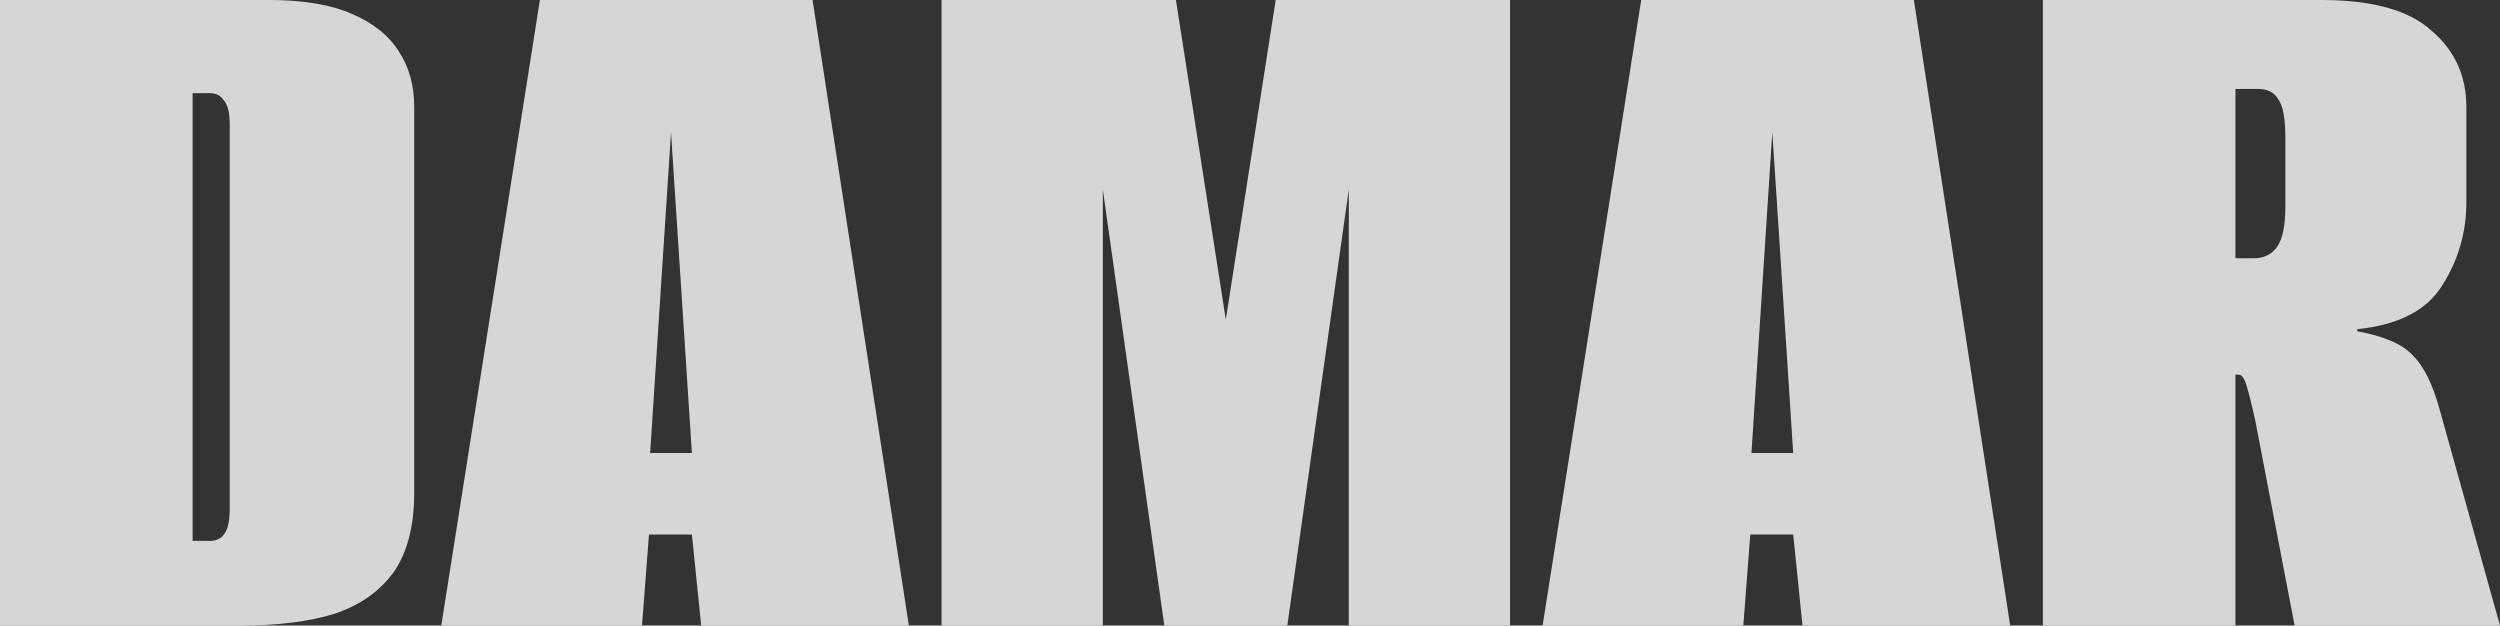
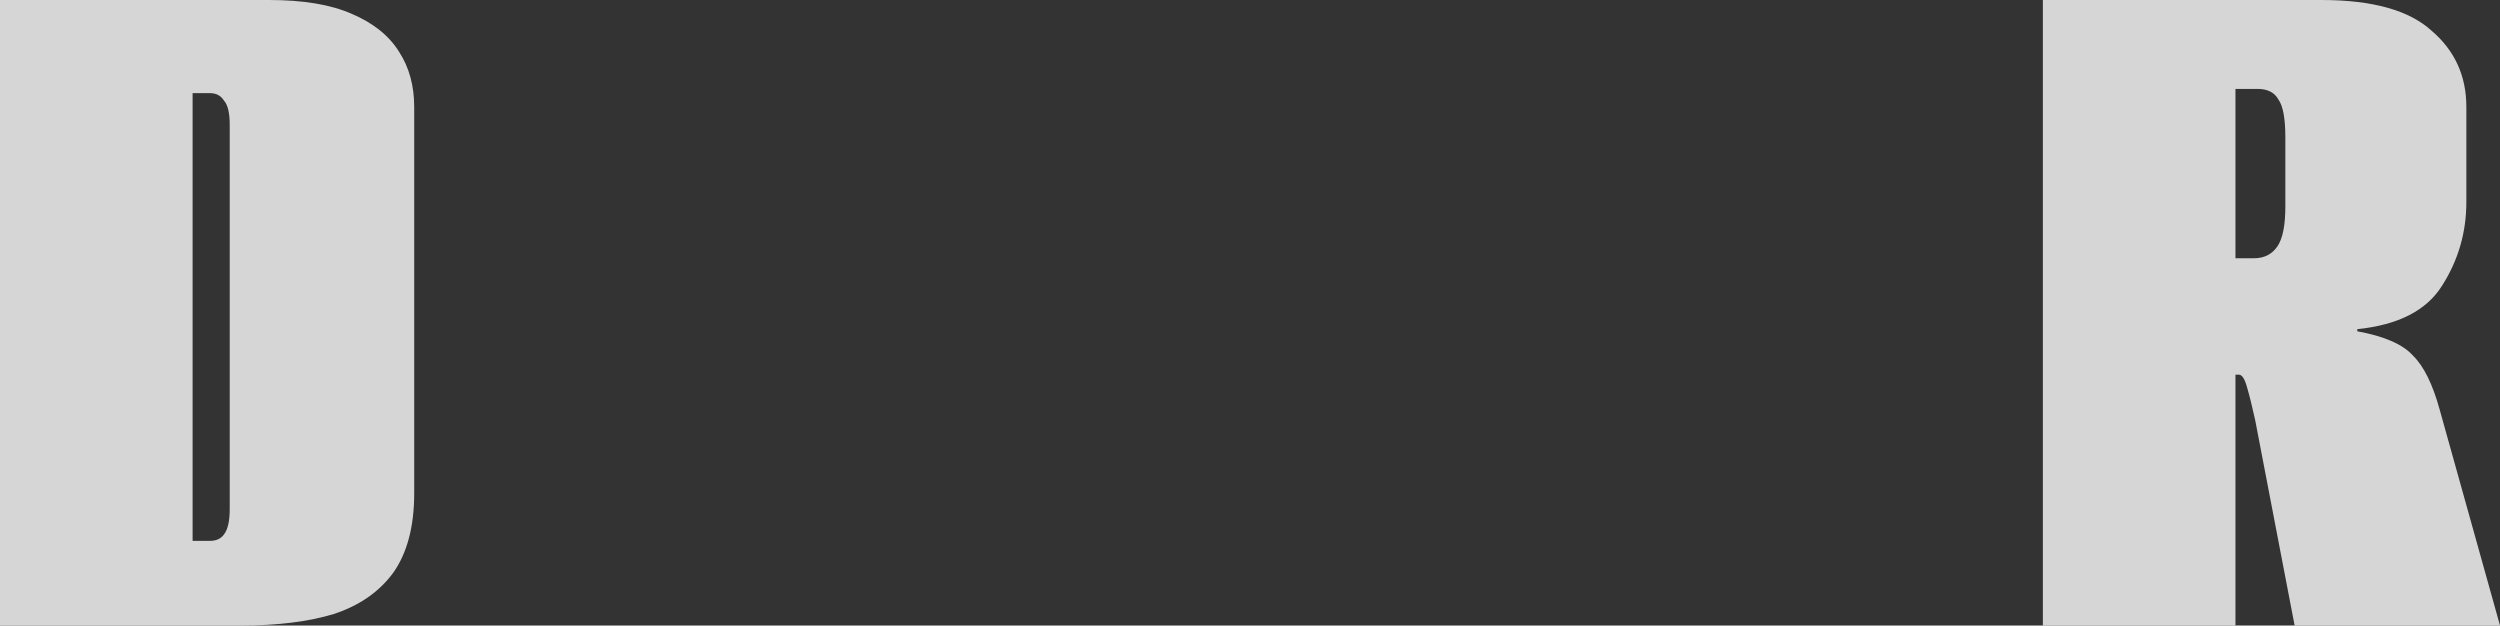
<svg xmlns="http://www.w3.org/2000/svg" width="1159" height="290" viewBox="0 0 1159 290" fill="none">
  <rect x="0" y="0" width="1159" height="290" fill="#333333" stroke="none" />
  <path d="M0 290V0H124.789C140.567 0 153.297 2.126 162.979 6.379C173.019 10.632 180.37 16.52 185.032 24.044C189.694 31.241 192.024 39.746 192.024 49.56V228.663C192.024 244.038 188.797 256.306 182.342 265.465C175.888 274.298 166.744 280.677 154.91 284.602C143.077 288.201 128.733 290 111.88 290H0ZM89.289 250.744H97.357C100.226 250.744 102.377 249.763 103.812 247.8C105.604 245.51 106.501 241.585 106.501 236.024V57.902C106.501 52.341 105.604 48.579 103.812 46.616C102.377 44.326 100.226 43.181 97.357 43.181H89.289V250.744Z" fill="white" fill-opacity="0.8" />
-   <path d="M204.581 290L250.301 0H376.703L421.348 290H325.066L320.763 247.8H300.862L297.634 290H204.581ZM301.4 210.017H320.763L311.082 61.337L301.4 210.017Z" fill="white" fill-opacity="0.8" />
-   <path d="M436.505 290V0H545.157L568.286 148.19L591.415 0H700.068V290H625.302V87.834L596.794 290H539.779L511.271 87.834V290H436.505Z" fill="white" fill-opacity="0.8" />
-   <path d="M715.15 290L760.87 0H887.272L931.917 290H835.635L831.332 247.8H811.431L808.203 290H715.15ZM811.969 210.017H831.332L821.65 61.337L811.969 210.017Z" fill="white" fill-opacity="0.8" />
  <path d="M947.074 290V0H1076.17C1099.83 0 1116.87 4.743 1127.26 14.23C1138.02 23.39 1143.4 35.166 1143.4 49.56V93.722C1143.4 107.789 1139.64 120.711 1132.11 132.487C1124.93 143.937 1111.85 150.643 1092.84 152.606V153.587C1105.39 155.877 1114 159.639 1118.66 164.873C1123.68 169.78 1127.8 178.122 1131.03 189.898L1159 290H1063.79L1045.51 194.805C1044.07 188.263 1042.82 183.192 1041.74 179.594C1040.67 175.668 1039.41 173.706 1037.98 173.706H1036.36V290H947.074ZM1036.36 119.729H1044.97C1049.63 119.729 1053.22 117.93 1055.73 114.332C1058.24 110.733 1059.49 104.518 1059.49 95.685V63.79C1059.49 54.958 1058.42 49.069 1056.26 46.125C1054.47 42.854 1051.24 41.218 1046.58 41.218H1036.36V119.729Z" fill="white" fill-opacity="0.8" />
</svg>